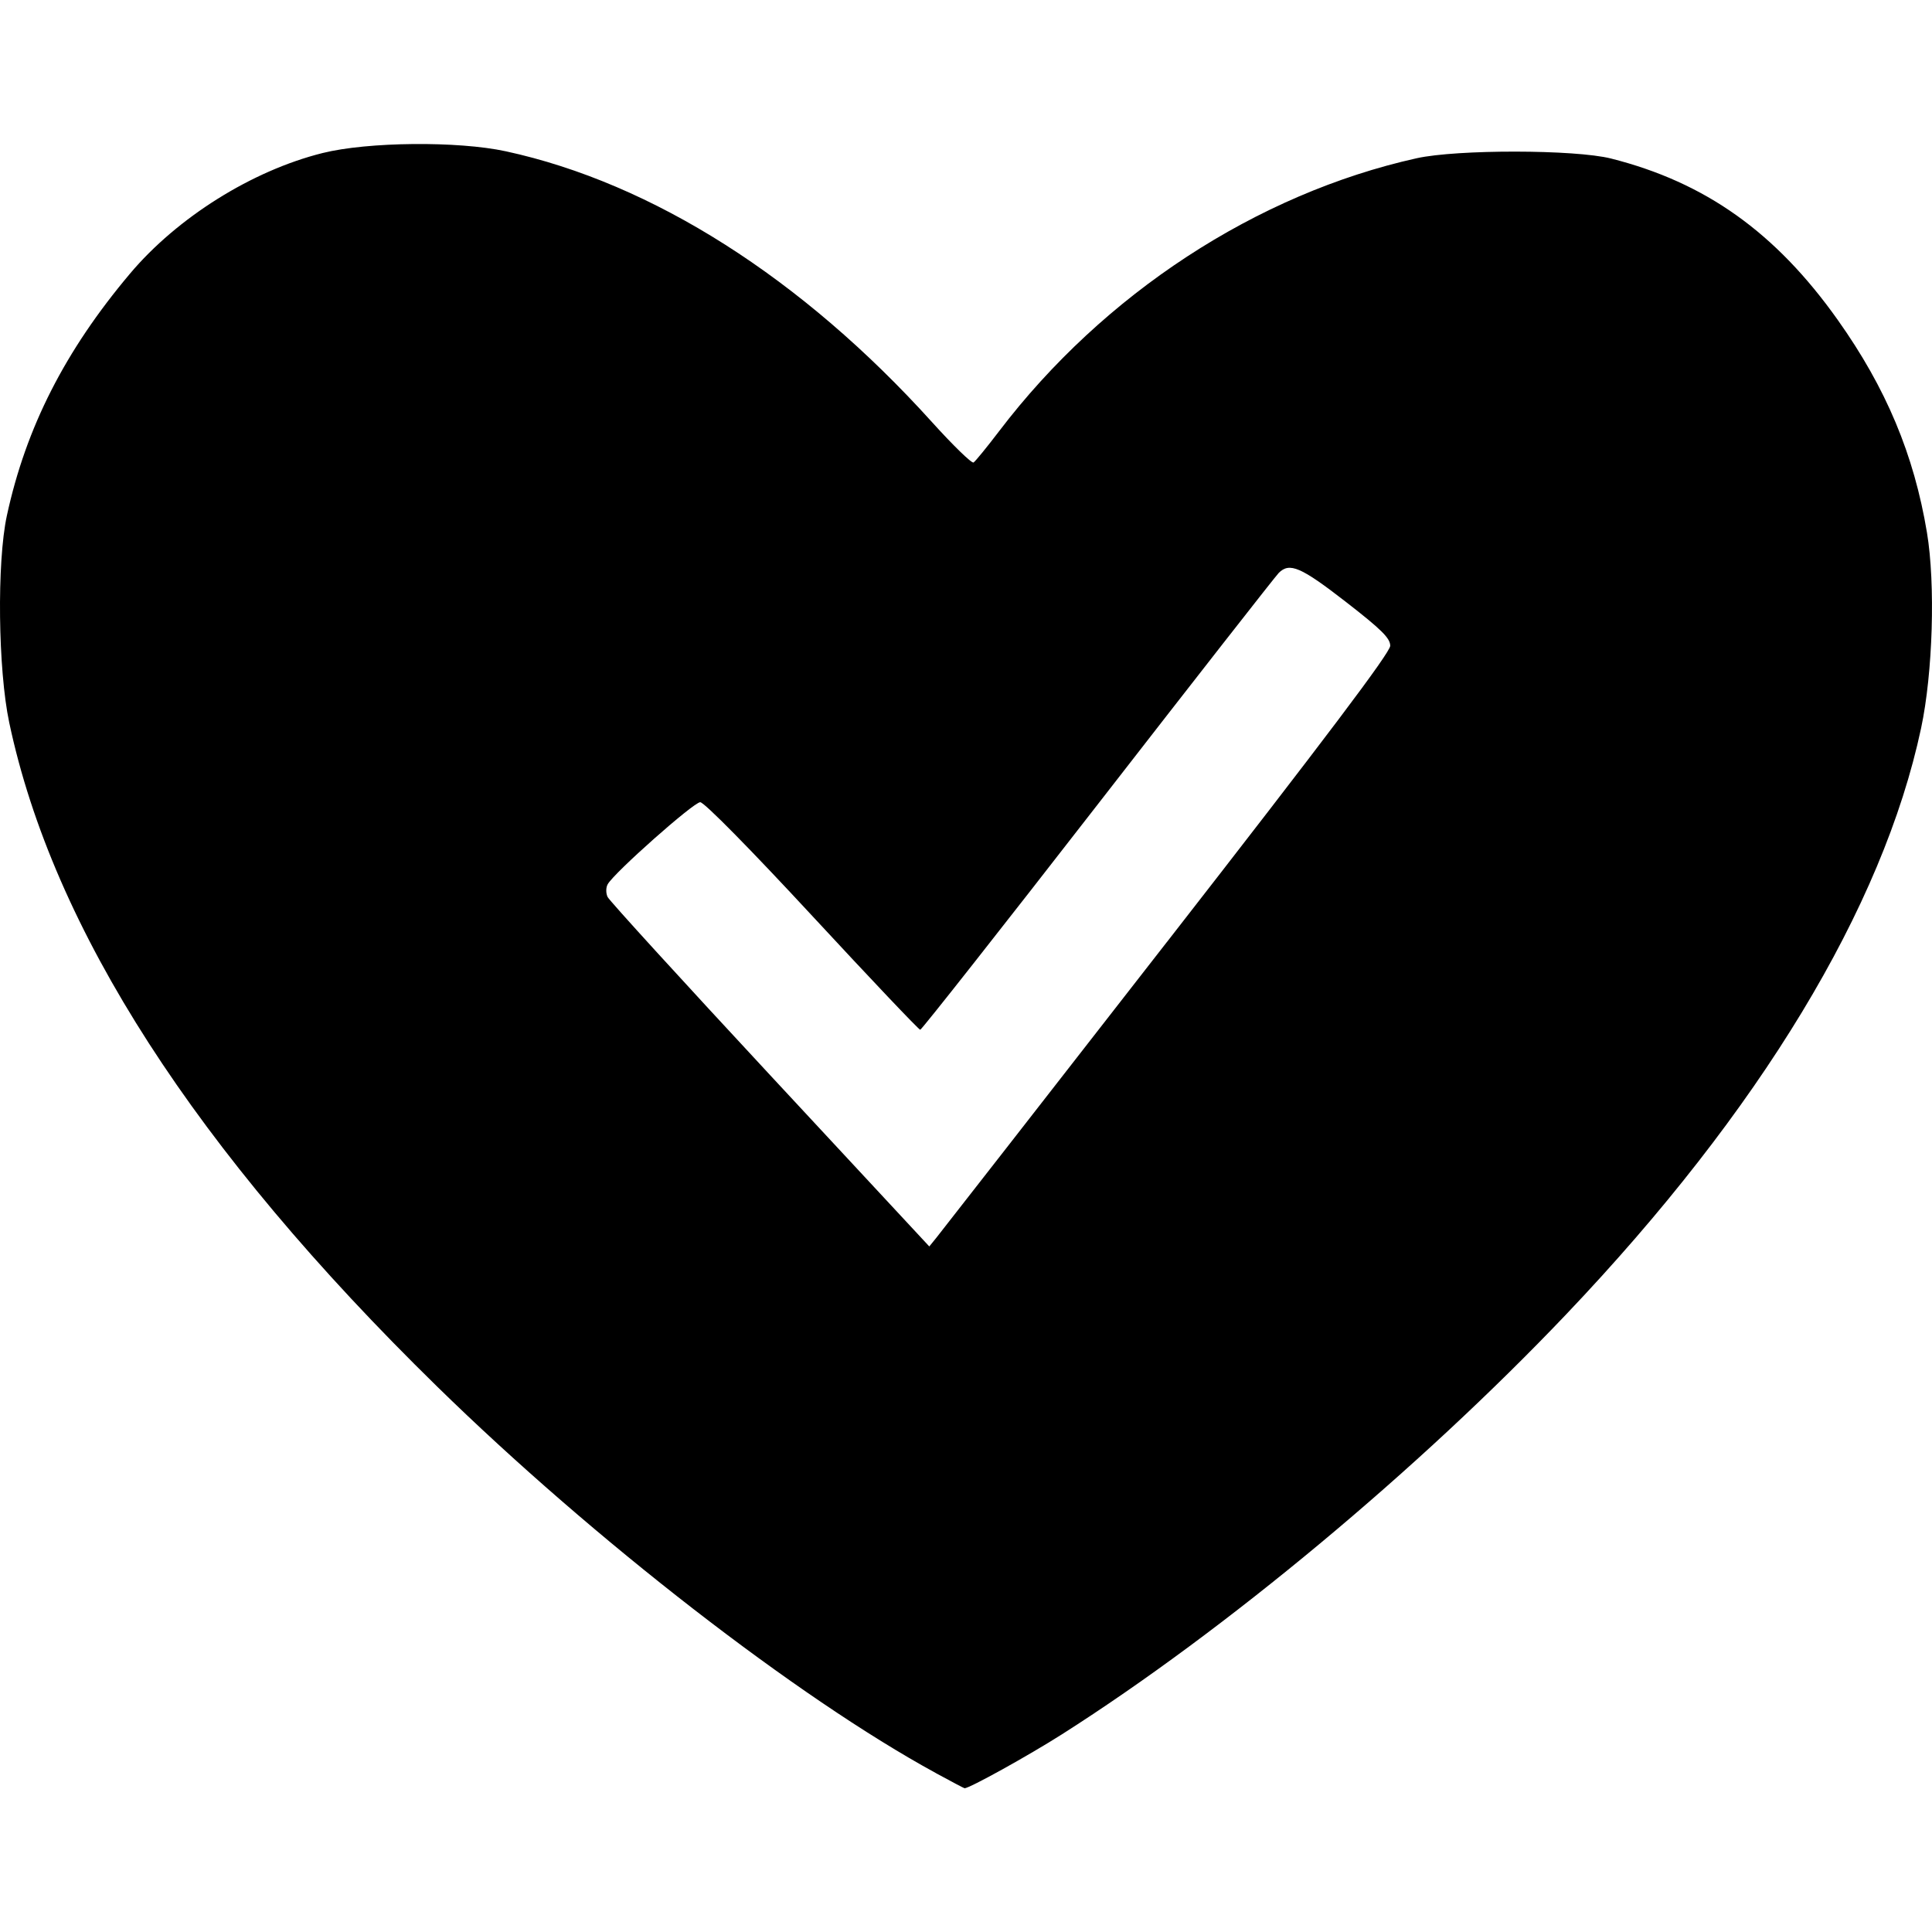
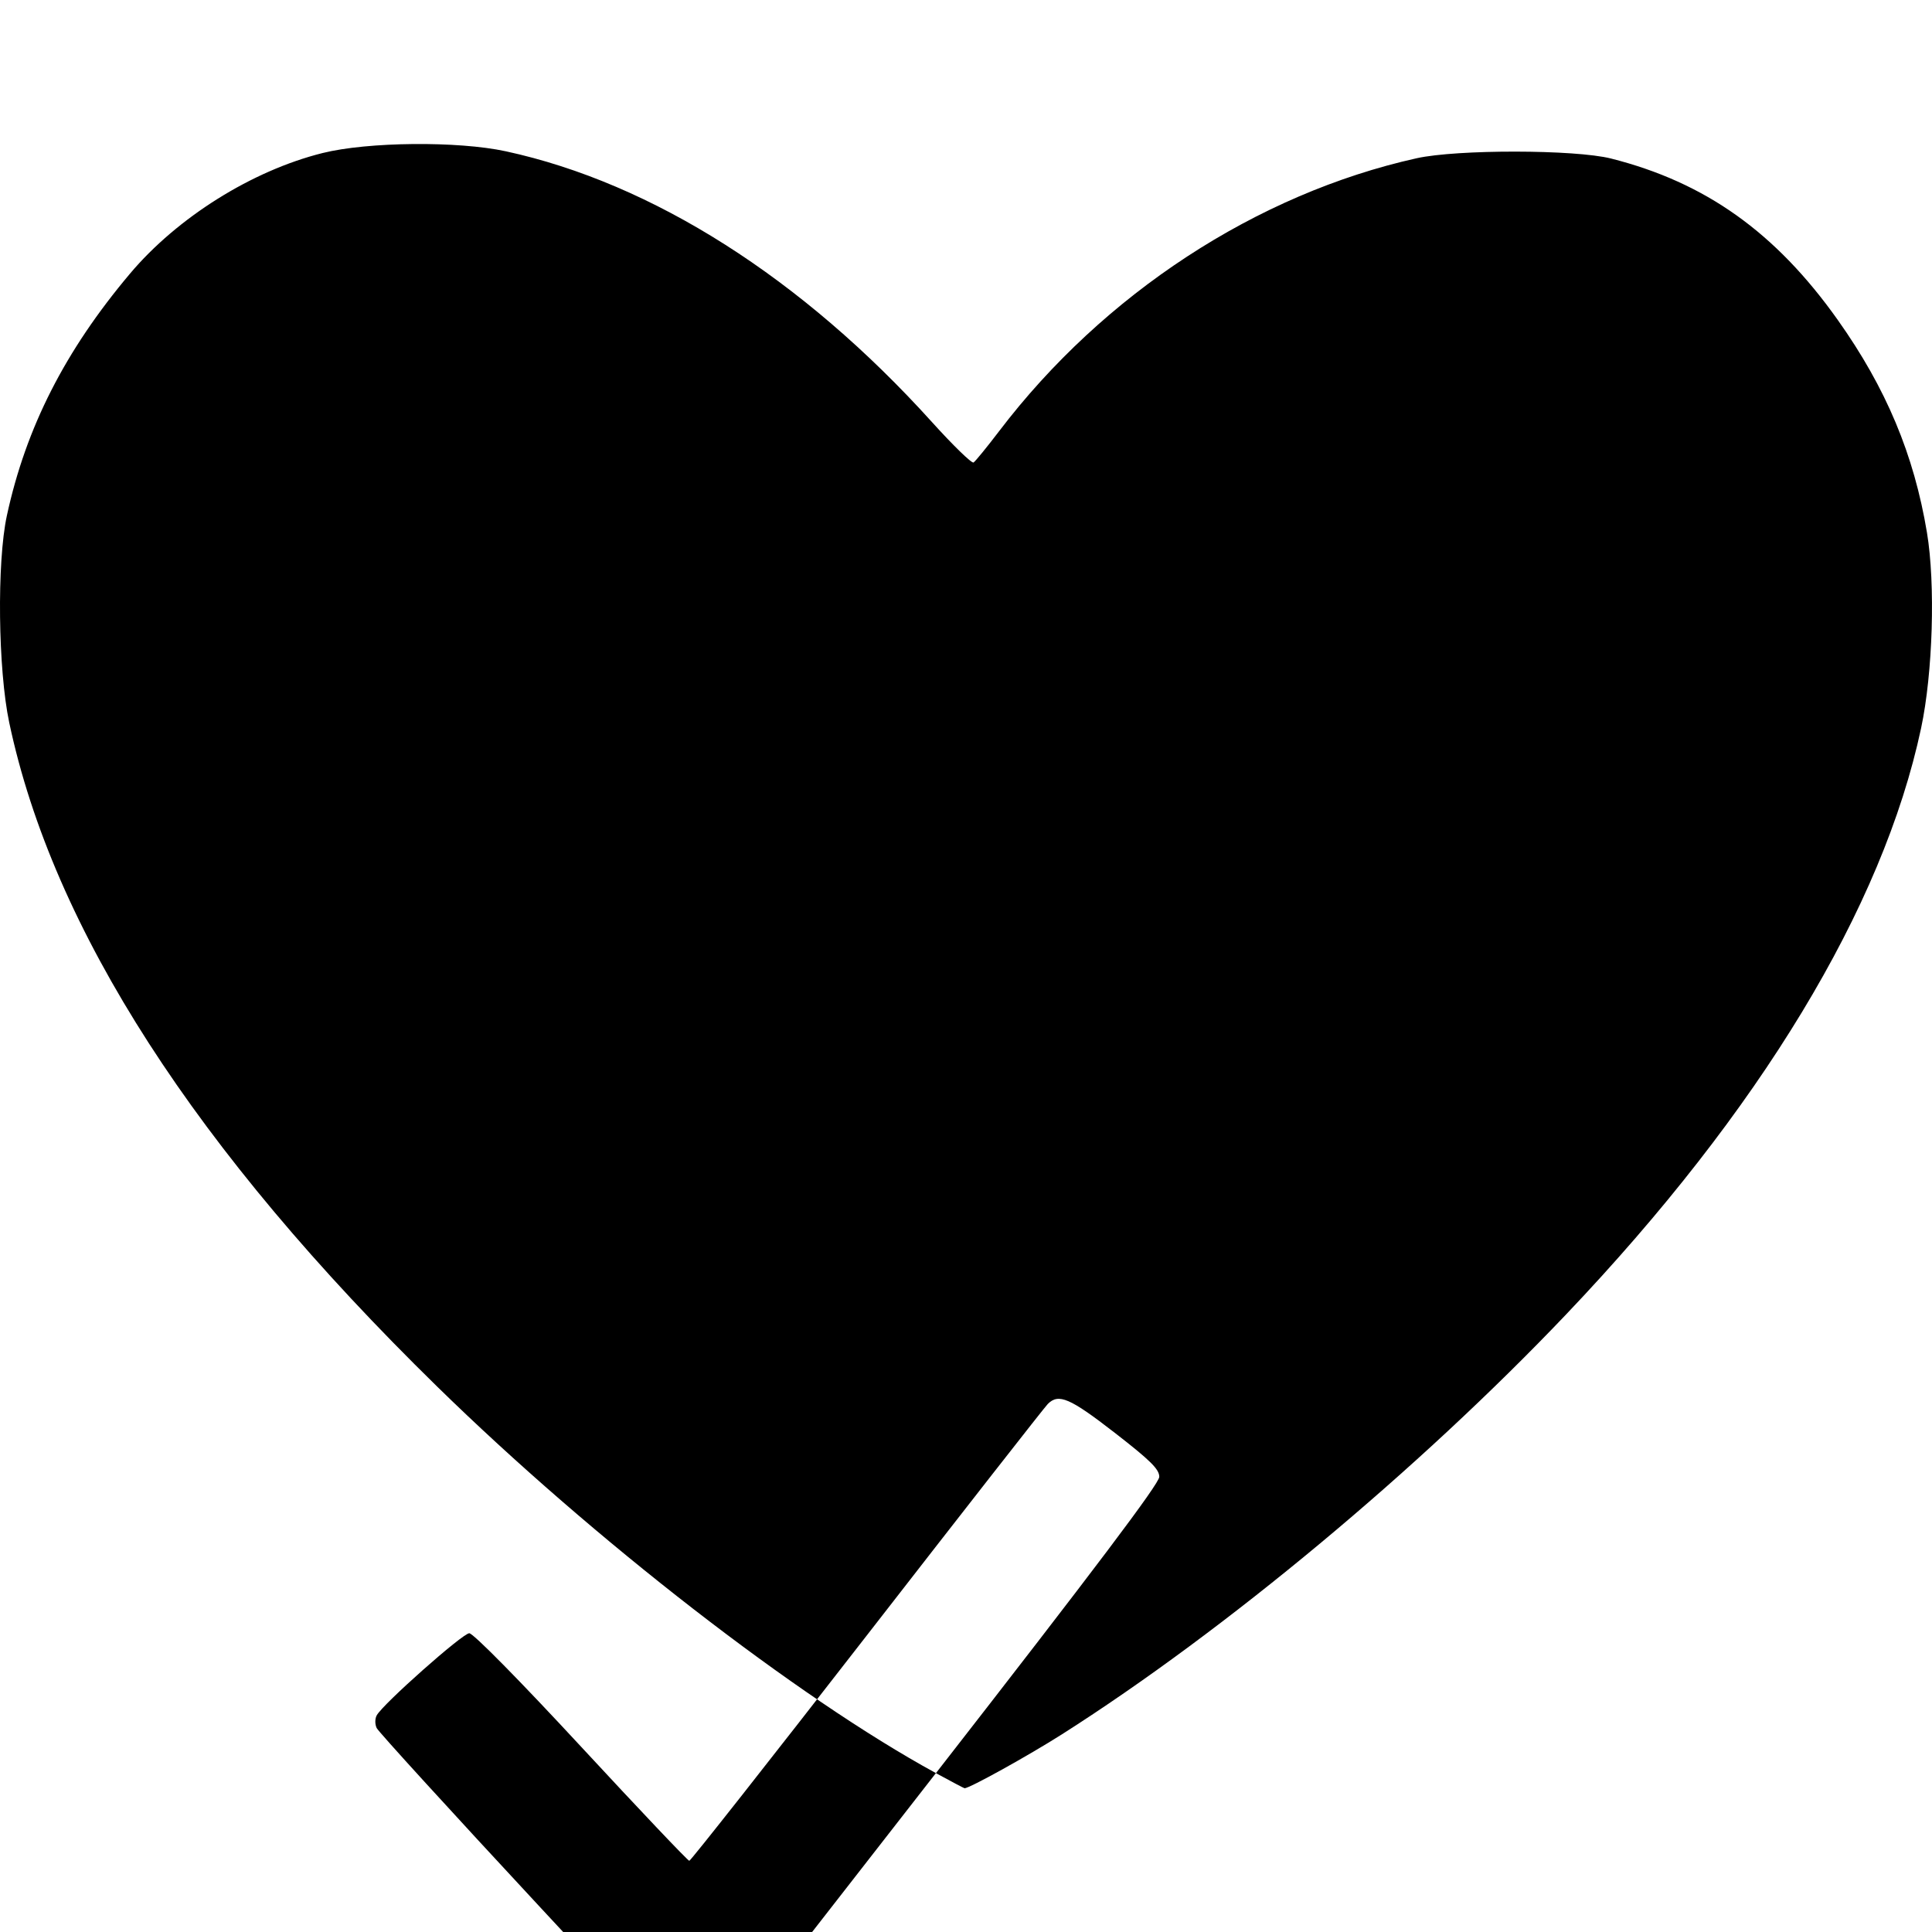
<svg xmlns="http://www.w3.org/2000/svg" fill="#000000" viewBox="0 -6.13 82.251 82.251" height="800px" width="800px">
  <g stroke-width="0" id="SVGRepo_bgCarrier" />
  <g stroke-linejoin="round" stroke-linecap="round" id="SVGRepo_tracerCarrier" />
  <g id="SVGRepo_iconCarrier">
-     <path transform="translate(125.056 -483.933)" fill="#000000" d="m -85.21,553.29 c -5.893,-3.212 -14.579,-9.945 -21.248,-16.469 -10.287,-10.064 -16.346,-19.468 -18.205,-28.255 -0.478,-2.259 -0.53,-6.823 -0.101,-8.809 0.81,-3.747 2.476,-7.022 5.241,-10.303 2.019,-2.396 5.2,-4.388 8.201,-5.136 1.925,-0.48 5.762,-0.516 7.801,-0.074 6.238,1.353 12.605,5.399 18.137,11.523 0.9,0.997 1.699,1.773 1.775,1.726 0.076,-0.047 0.567,-0.649 1.092,-1.338 4.446,-5.841 10.965,-10.101 17.772,-11.615 1.72,-0.382 6.745,-0.375 8.276,0.012 4.019,1.016 7.009,3.145 9.655,6.876 2.056,2.898 3.243,5.73 3.795,9.051 0.364,2.19 0.251,5.971 -0.25,8.323 -1.626,7.636 -6.865,16.29 -15.113,24.96 -6.272,6.593 -14.505,13.45 -21.456,17.871 -1.442,0.917 -3.958,2.311 -4.153,2.301 -0.024,0 -0.573,-0.291 -1.22,-0.643 z m 9.832,-35.38 c 6.781,-8.709 9.508,-12.326 9.508,-12.614 0,-0.324 -0.373,-0.693 -1.897,-1.876 -1.909,-1.481 -2.388,-1.687 -2.849,-1.226 -0.137,0.137 -3.602,4.569 -7.702,9.849 -4.099,5.28 -7.502,9.6 -7.561,9.6 -0.06,0 -2.127,-2.18 -4.594,-4.844 -2.632,-2.842 -4.604,-4.844 -4.772,-4.844 -0.281,0 -3.662,2.998 -3.939,3.493 -0.08,0.142 -0.081,0.38 -0.004,0.542 0.076,0.159 3.189,3.571 6.917,7.583 l 6.778,7.295 0.304,-0.375 c 0.167,-0.206 4.582,-5.869 9.811,-12.585 z" />
+     <path transform="translate(125.056 -483.933)" fill="#000000" d="m -85.21,553.29 c -5.893,-3.212 -14.579,-9.945 -21.248,-16.469 -10.287,-10.064 -16.346,-19.468 -18.205,-28.255 -0.478,-2.259 -0.53,-6.823 -0.101,-8.809 0.81,-3.747 2.476,-7.022 5.241,-10.303 2.019,-2.396 5.2,-4.388 8.201,-5.136 1.925,-0.48 5.762,-0.516 7.801,-0.074 6.238,1.353 12.605,5.399 18.137,11.523 0.9,0.997 1.699,1.773 1.775,1.726 0.076,-0.047 0.567,-0.649 1.092,-1.338 4.446,-5.841 10.965,-10.101 17.772,-11.615 1.72,-0.382 6.745,-0.375 8.276,0.012 4.019,1.016 7.009,3.145 9.655,6.876 2.056,2.898 3.243,5.73 3.795,9.051 0.364,2.19 0.251,5.971 -0.25,8.323 -1.626,7.636 -6.865,16.29 -15.113,24.96 -6.272,6.593 -14.505,13.45 -21.456,17.871 -1.442,0.917 -3.958,2.311 -4.153,2.301 -0.024,0 -0.573,-0.291 -1.22,-0.643 z c 6.781,-8.709 9.508,-12.326 9.508,-12.614 0,-0.324 -0.373,-0.693 -1.897,-1.876 -1.909,-1.481 -2.388,-1.687 -2.849,-1.226 -0.137,0.137 -3.602,4.569 -7.702,9.849 -4.099,5.28 -7.502,9.6 -7.561,9.6 -0.06,0 -2.127,-2.18 -4.594,-4.844 -2.632,-2.842 -4.604,-4.844 -4.772,-4.844 -0.281,0 -3.662,2.998 -3.939,3.493 -0.08,0.142 -0.081,0.38 -0.004,0.542 0.076,0.159 3.189,3.571 6.917,7.583 l 6.778,7.295 0.304,-0.375 c 0.167,-0.206 4.582,-5.869 9.811,-12.585 z" />
  </g>
</svg>